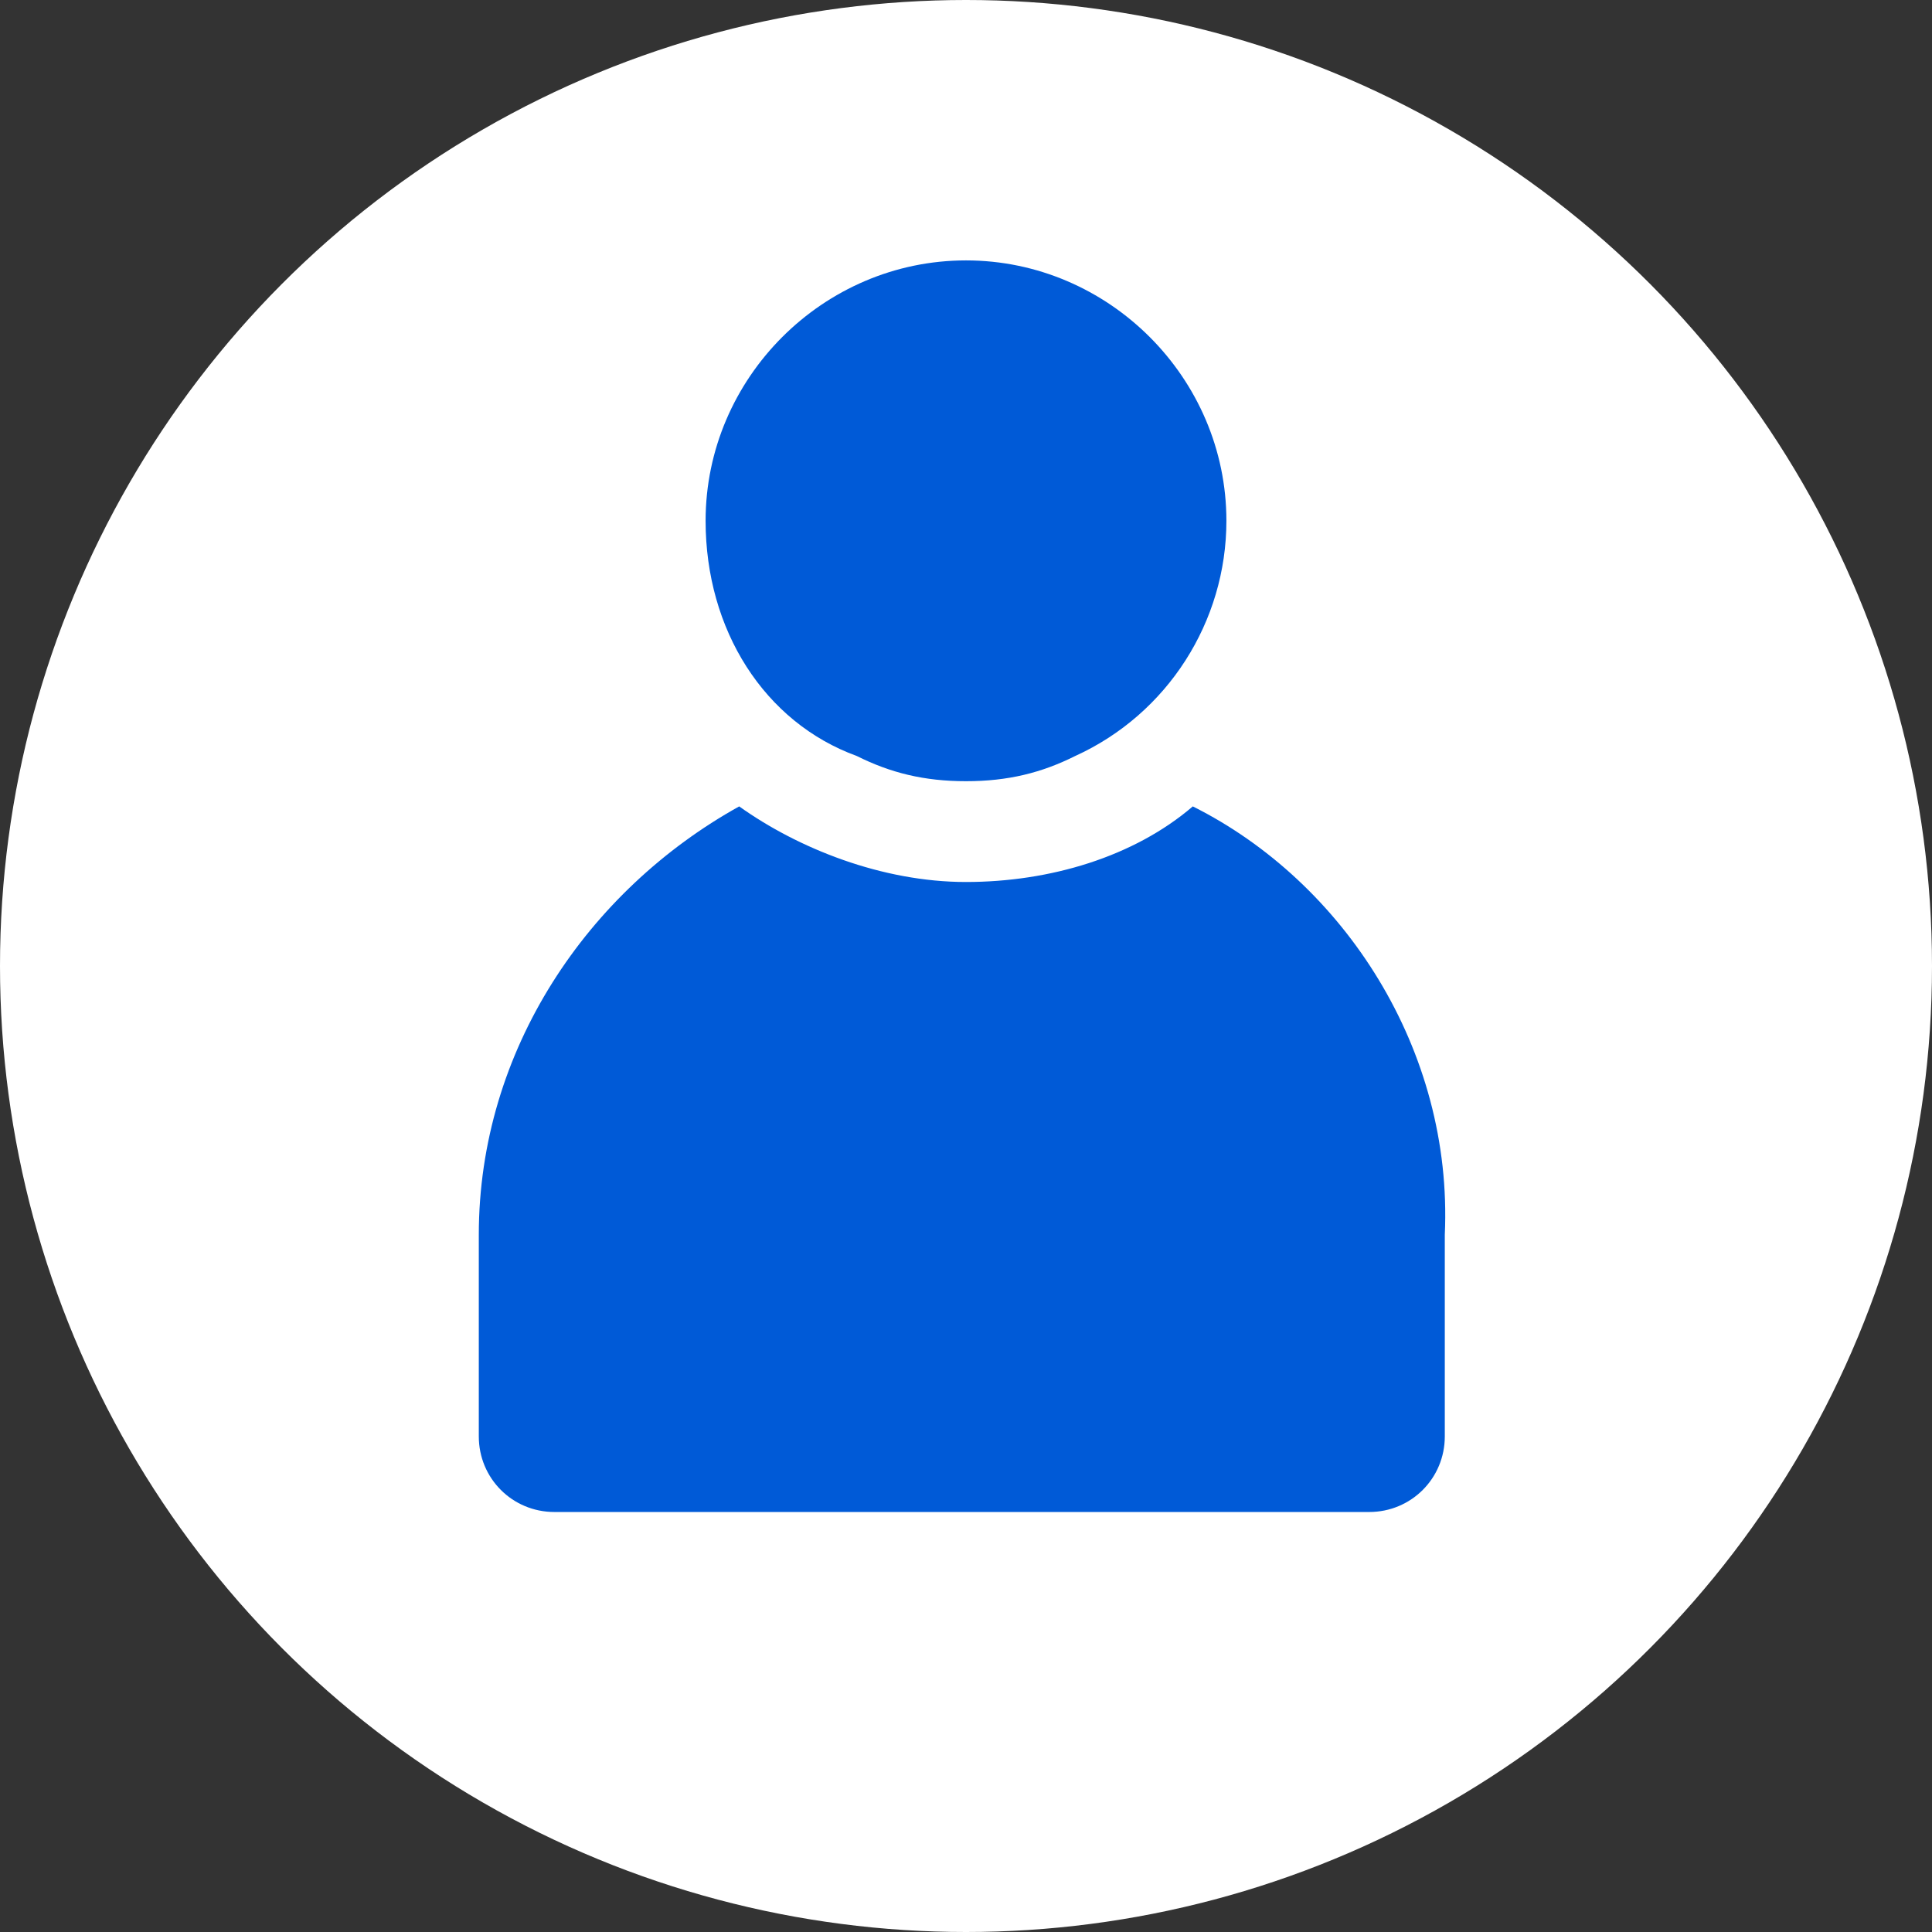
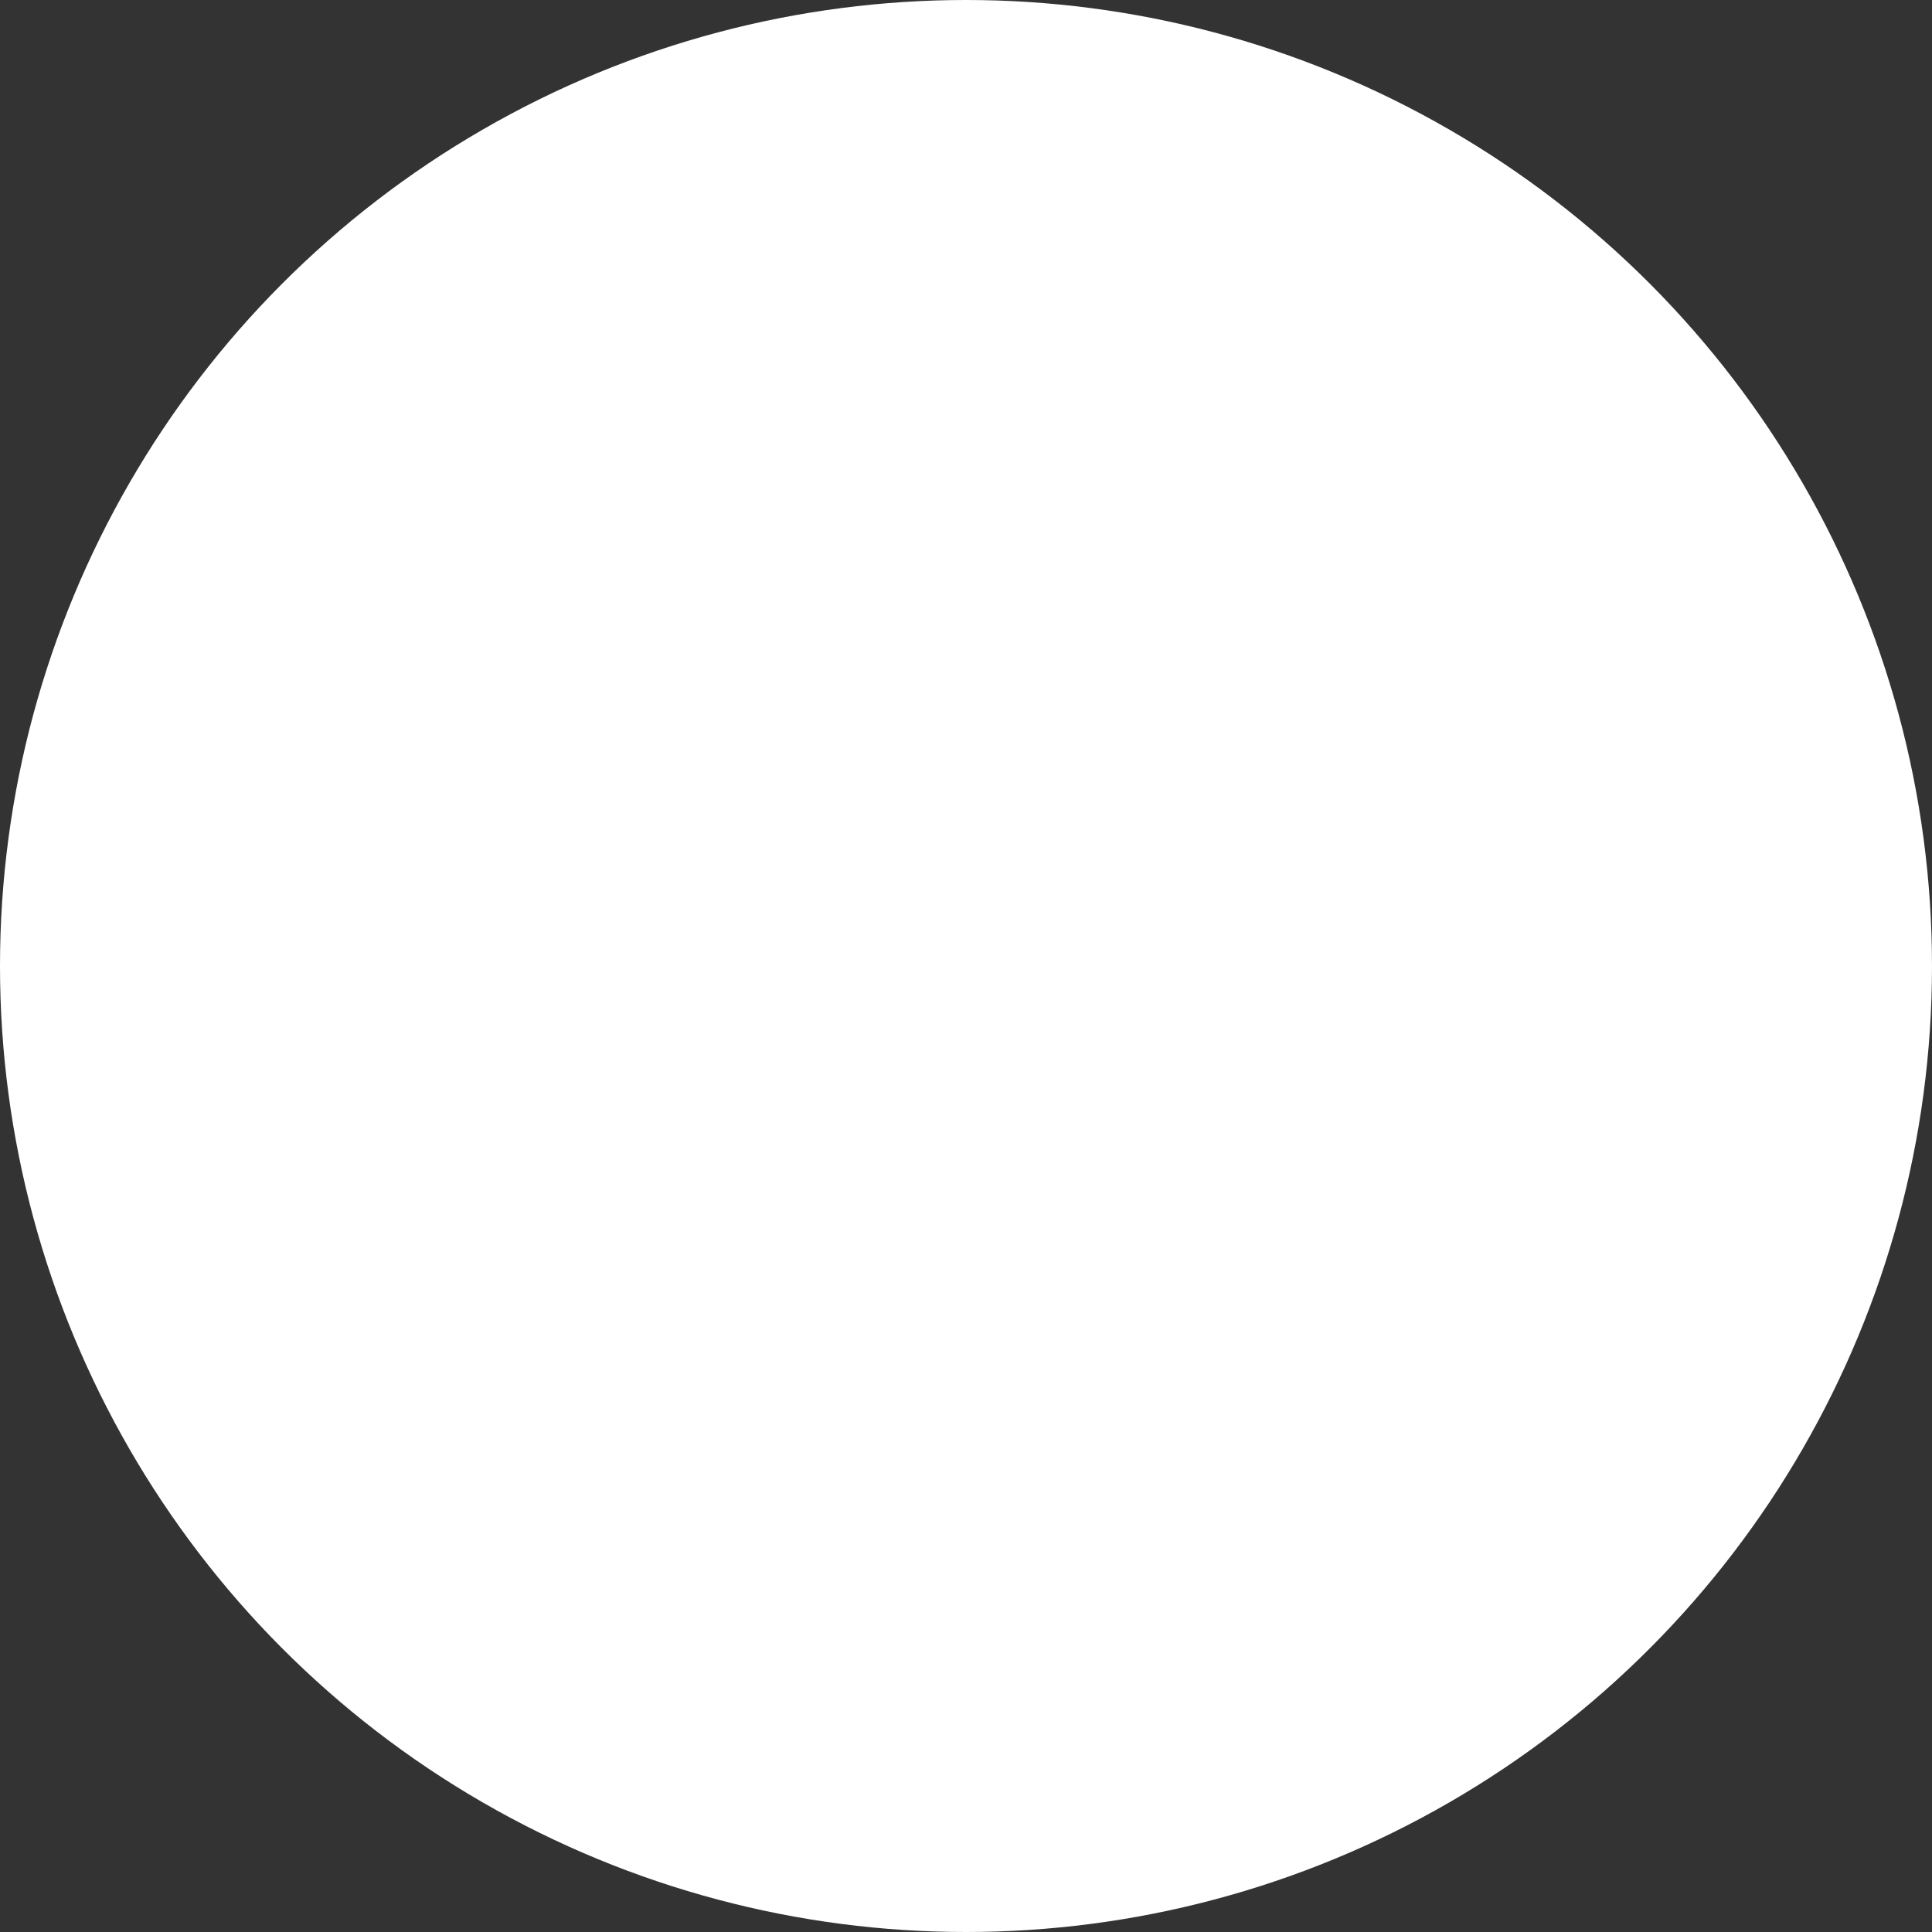
<svg xmlns="http://www.w3.org/2000/svg" version="1.1" id="Layer_1" x="0px" y="0px" viewBox="0 0 23 23" style="enable-background:new 0 0 23 23;" xml:space="preserve">
  <rect x="0" y="0" width="23" height="23" fill="#333333" stroke="none" />
  <style type="text/css">
	.st0{fill:#FFFFFF;}
	.st1{fill:#005AD7;}
</style>
  <g>
    <circle class="st0" cx="11.5" cy="11.5" r="11.5" />
    <g>
-       <path class="st1" d="M14.2,9.6c-0.7,0.6-1.7,0.9-2.7,0.9c-1,0-2-0.4-2.7-0.9c-1.8,1-3.1,2.9-3.1,5.1v2.4c0,0.5,0.4,0.9,0.9,0.9    h9.7c0.5,0,0.9-0.4,0.9-0.9v-2.4C17.3,12.5,16,10.5,14.2,9.6z" />
-       <path class="st1" d="M10.2,9c0.4,0.2,0.8,0.3,1.3,0.3c0.5,0,0.9-0.1,1.3-0.3c1.1-0.5,1.8-1.6,1.8-2.8c0-1.7-1.4-3.1-3.1-3.1    c-1.7,0-3.1,1.4-3.1,3.1C8.4,7.5,9.1,8.6,10.2,9z" />
-     </g>
+       </g>
  </g>
</svg>